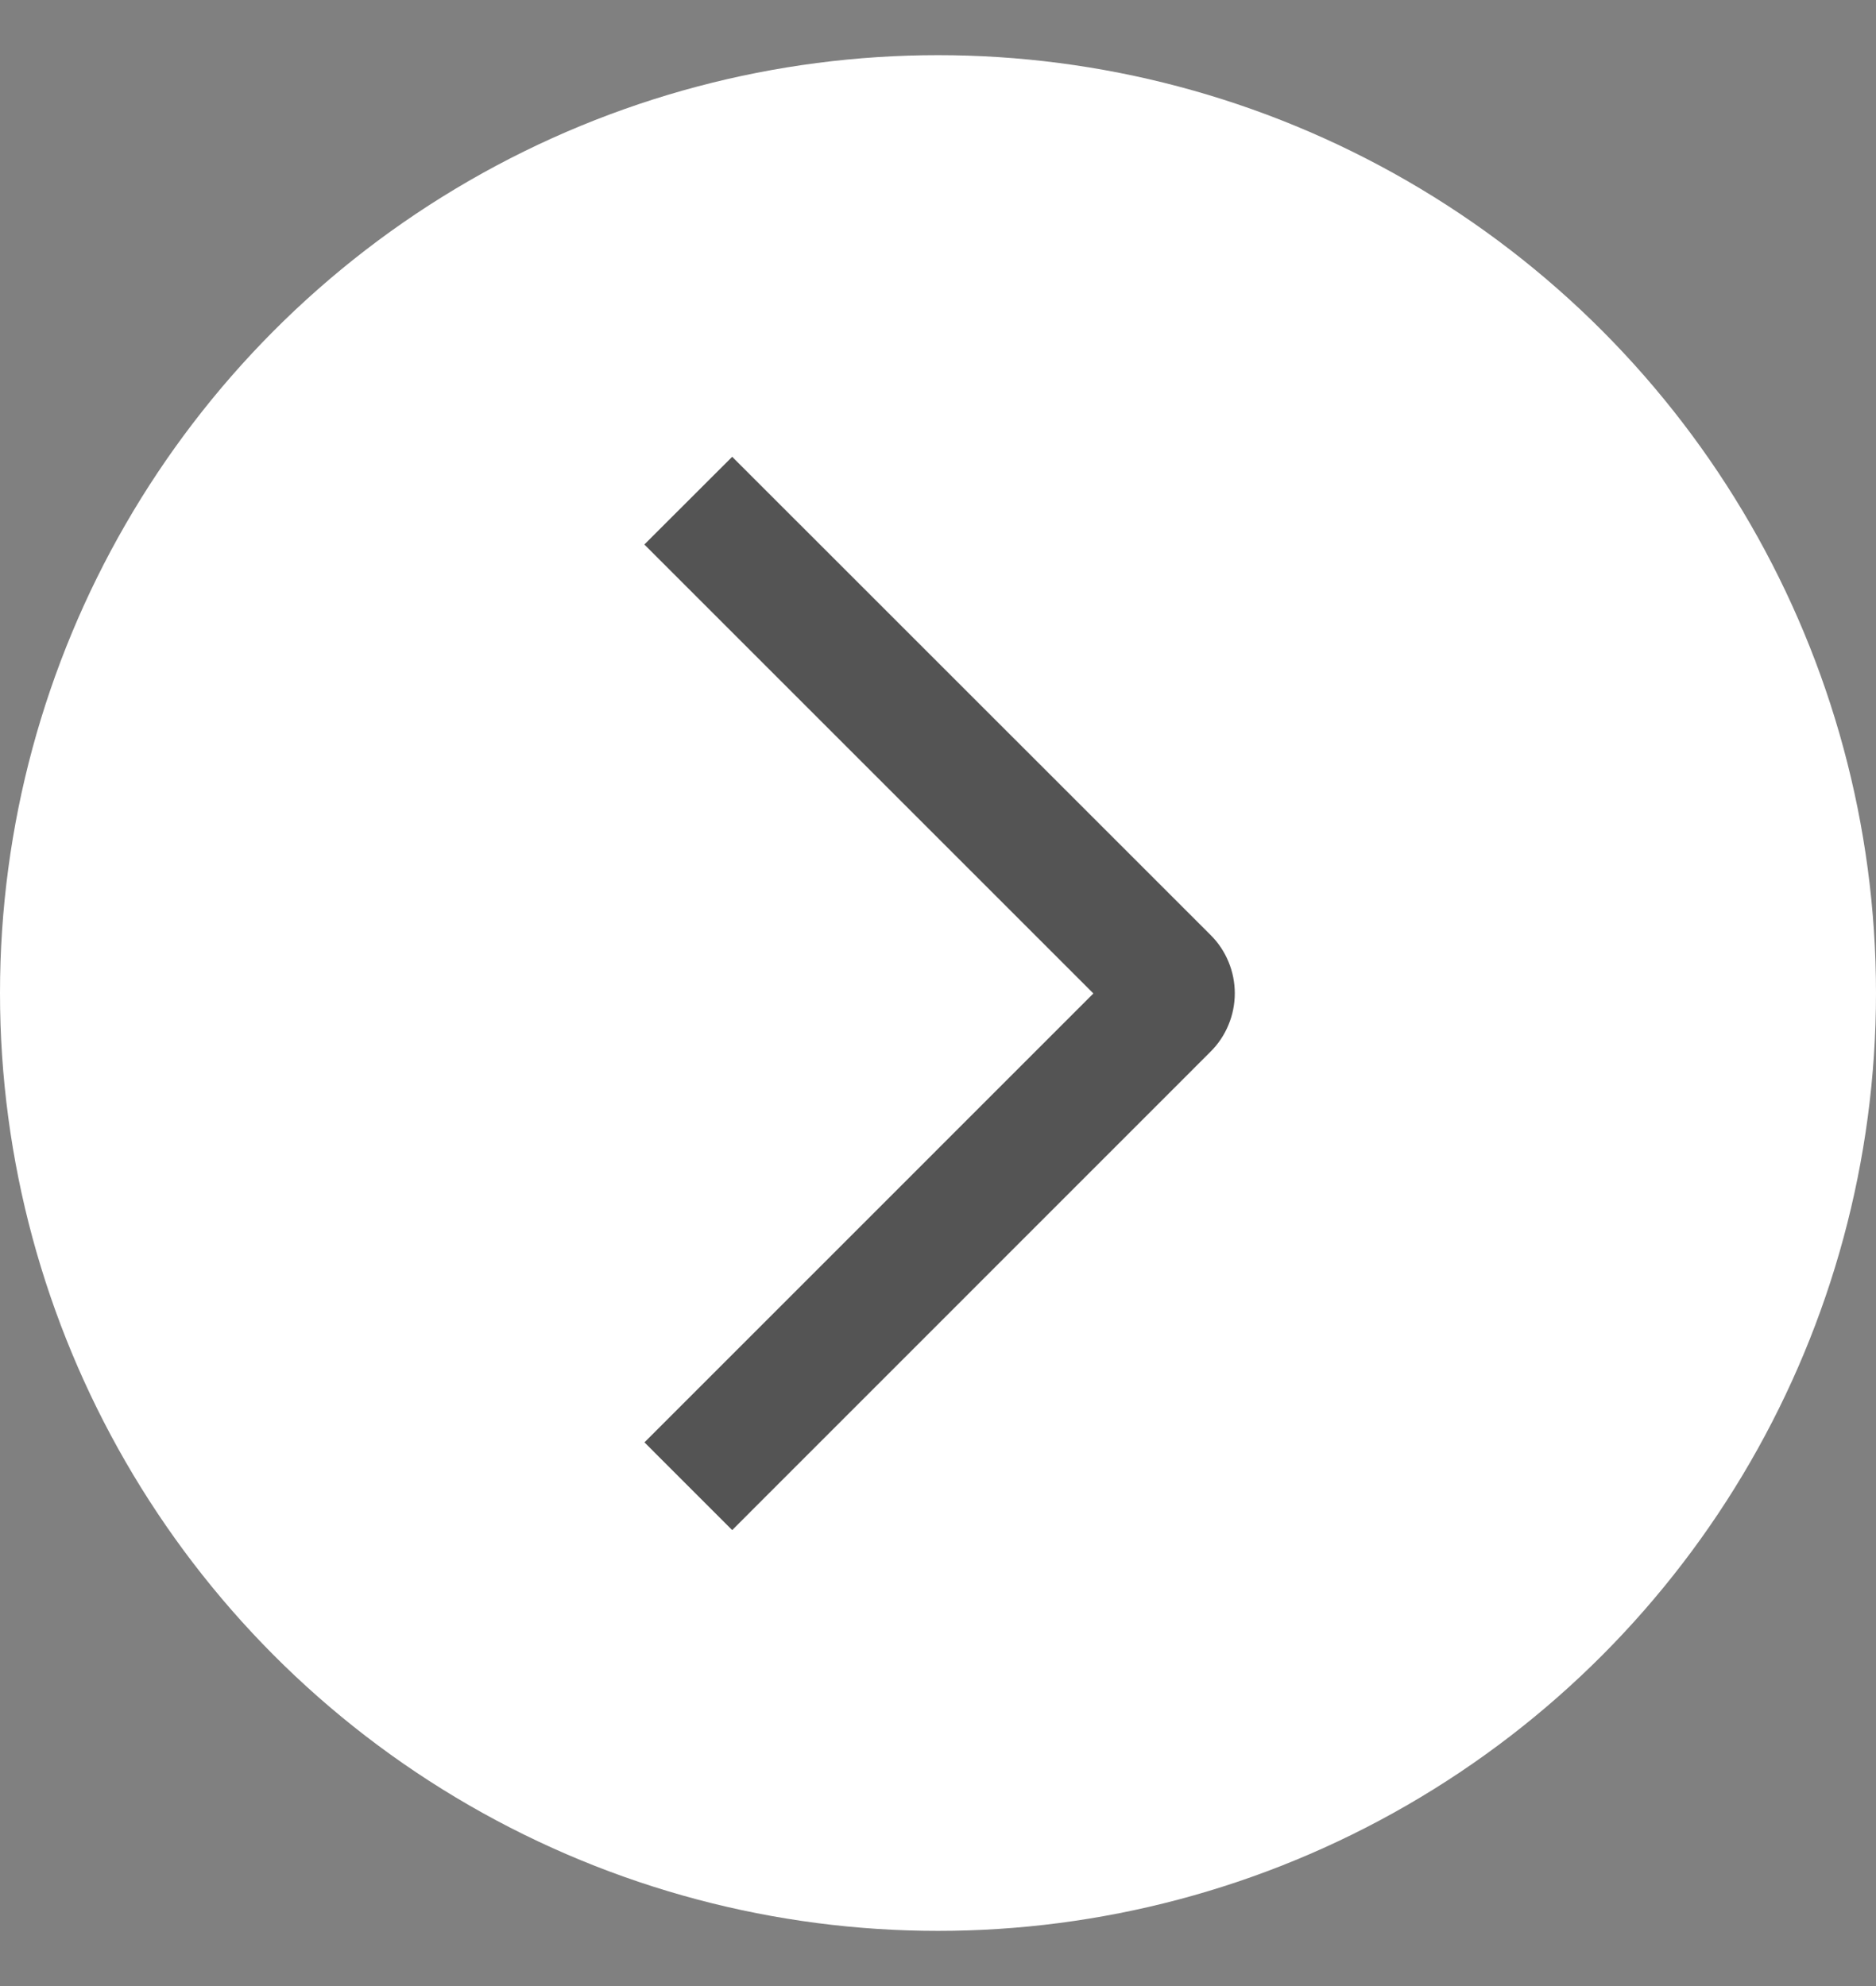
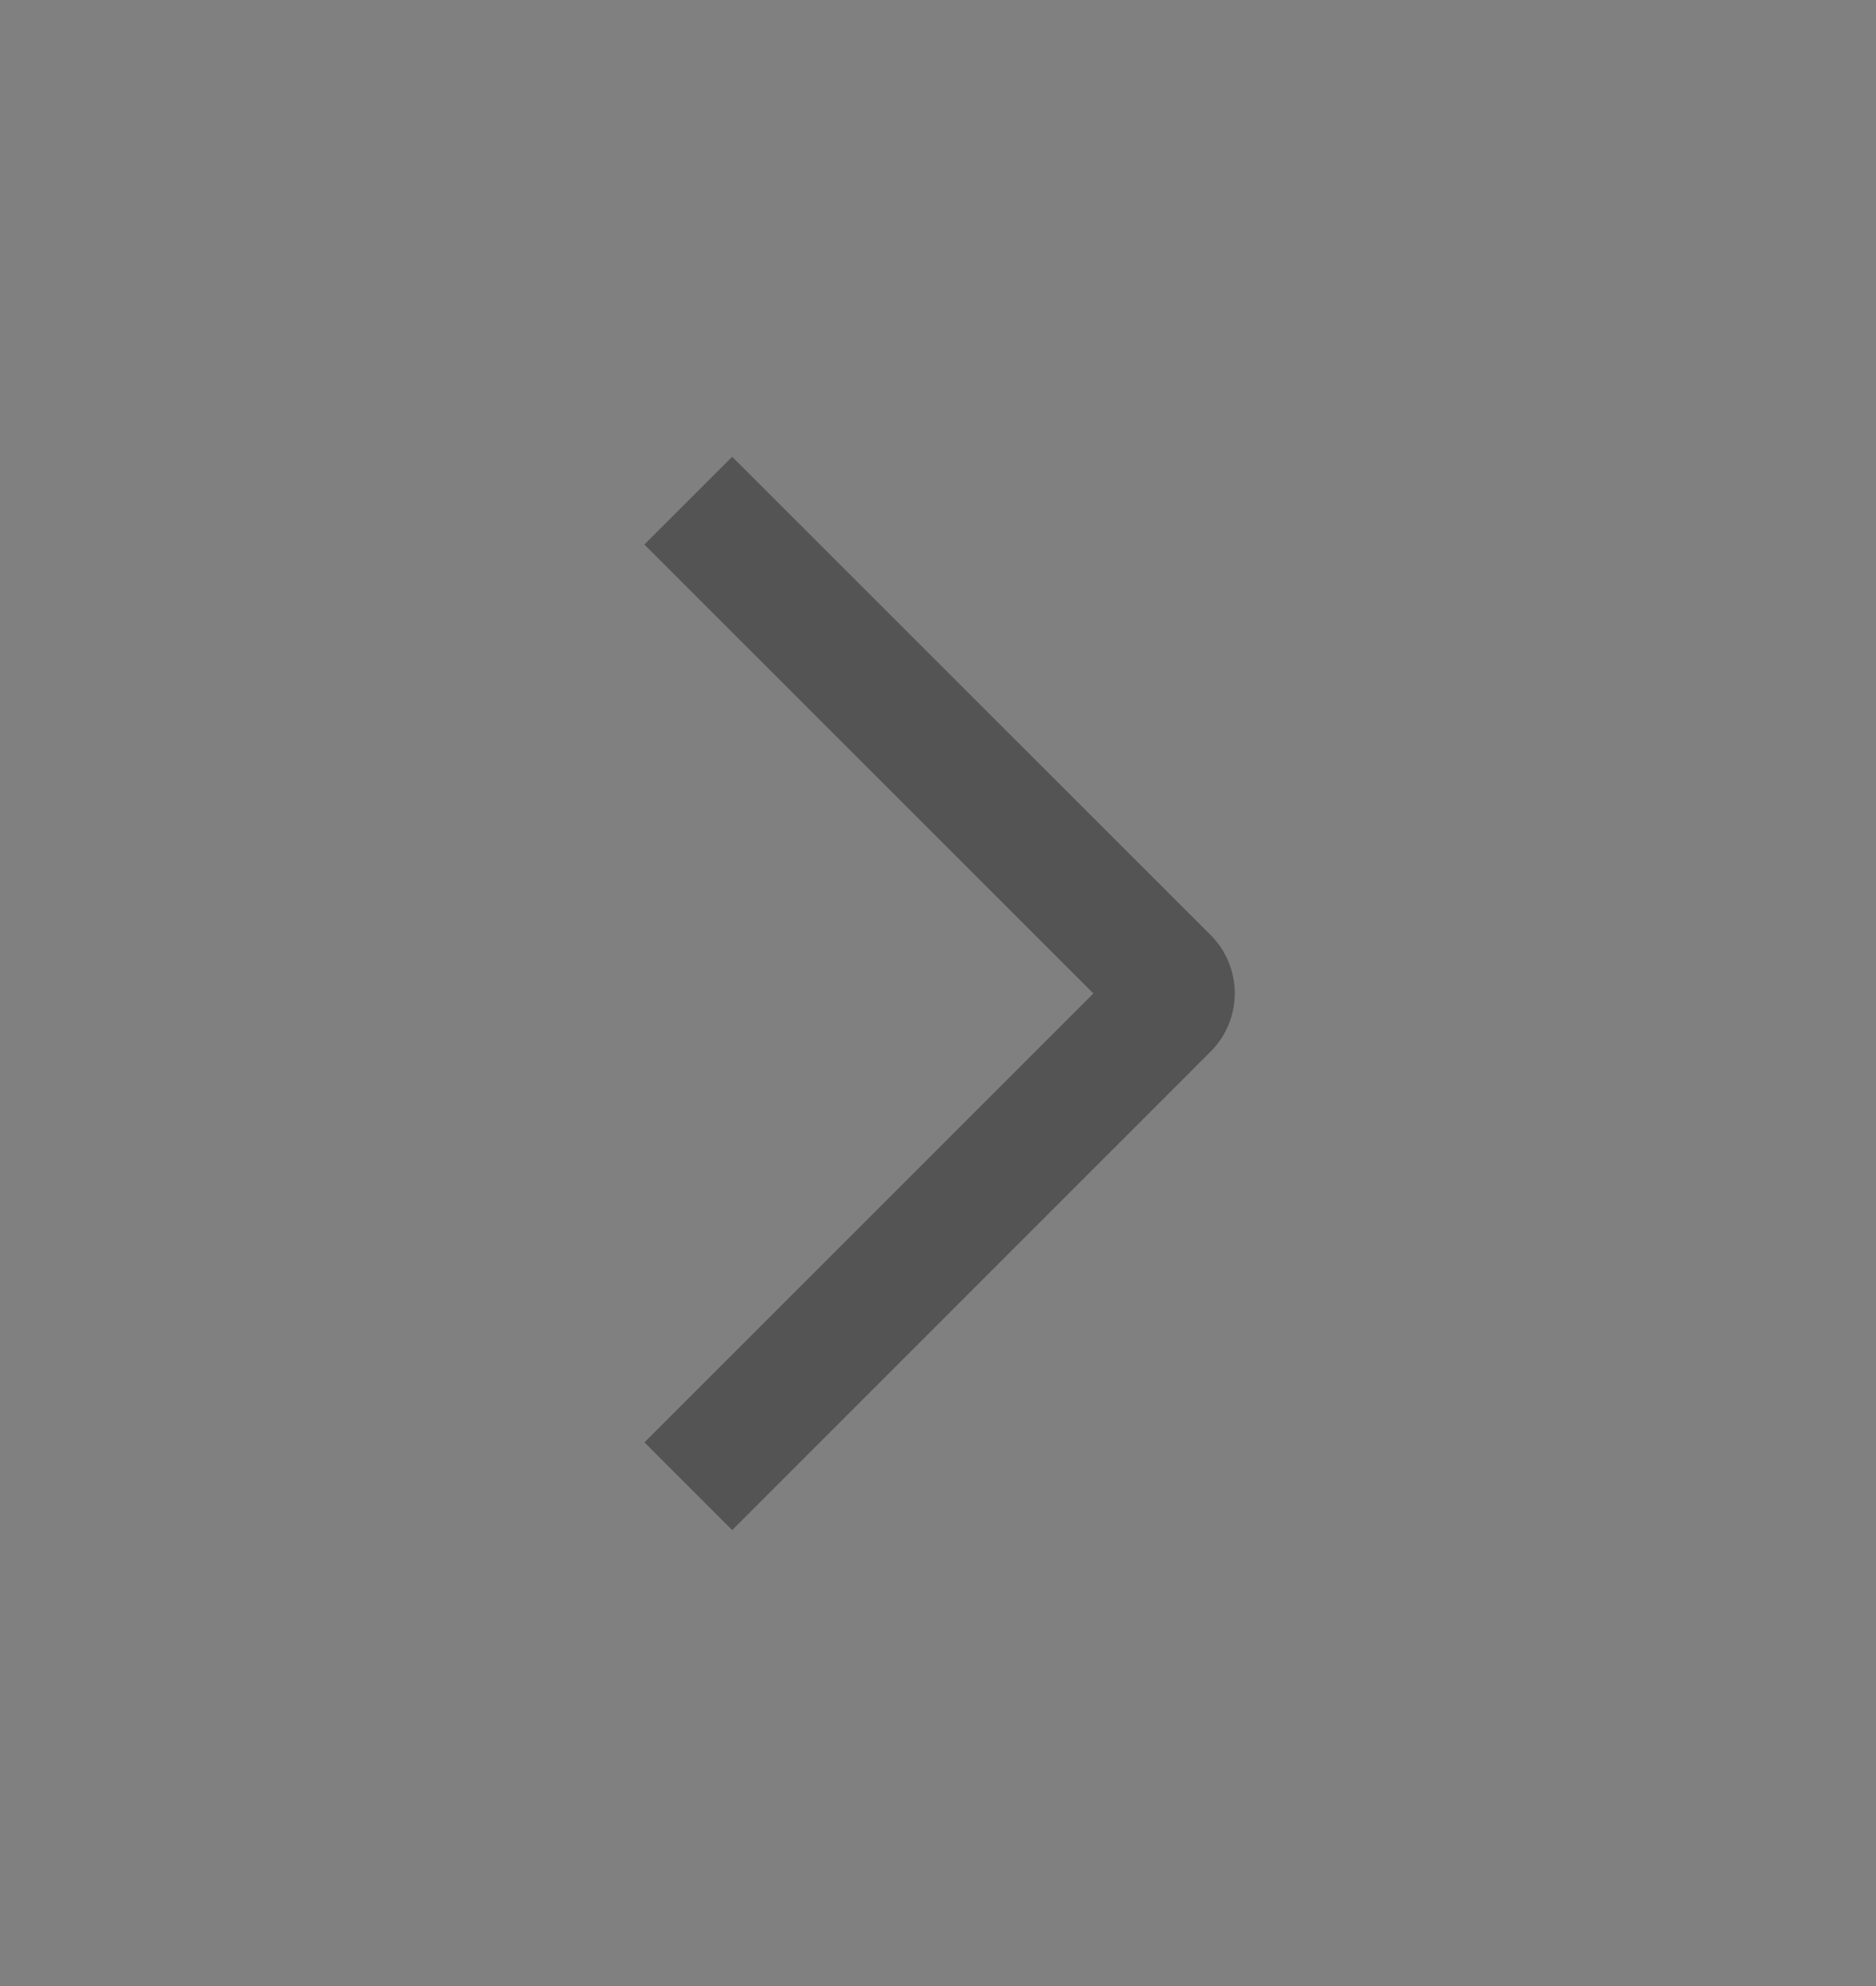
<svg xmlns="http://www.w3.org/2000/svg" width="34" height="36" viewBox="0 0 34 36" fill="none">
  <rect x="0" y="0" width="34" height="36" fill="#808080" stroke="none" />
-   <circle cx="17" cy="18" r="17" fill="white" />
  <path d="M11.678 9.87L13.27 8.28L21.938 16.946C22.078 17.084 22.189 17.25 22.264 17.431C22.34 17.613 22.379 17.808 22.379 18.005C22.379 18.202 22.34 18.397 22.264 18.579C22.189 18.761 22.078 18.926 21.938 19.065L13.27 27.735L11.68 26.145L19.816 18.008L11.678 9.87Z" fill="#545454" />
</svg>